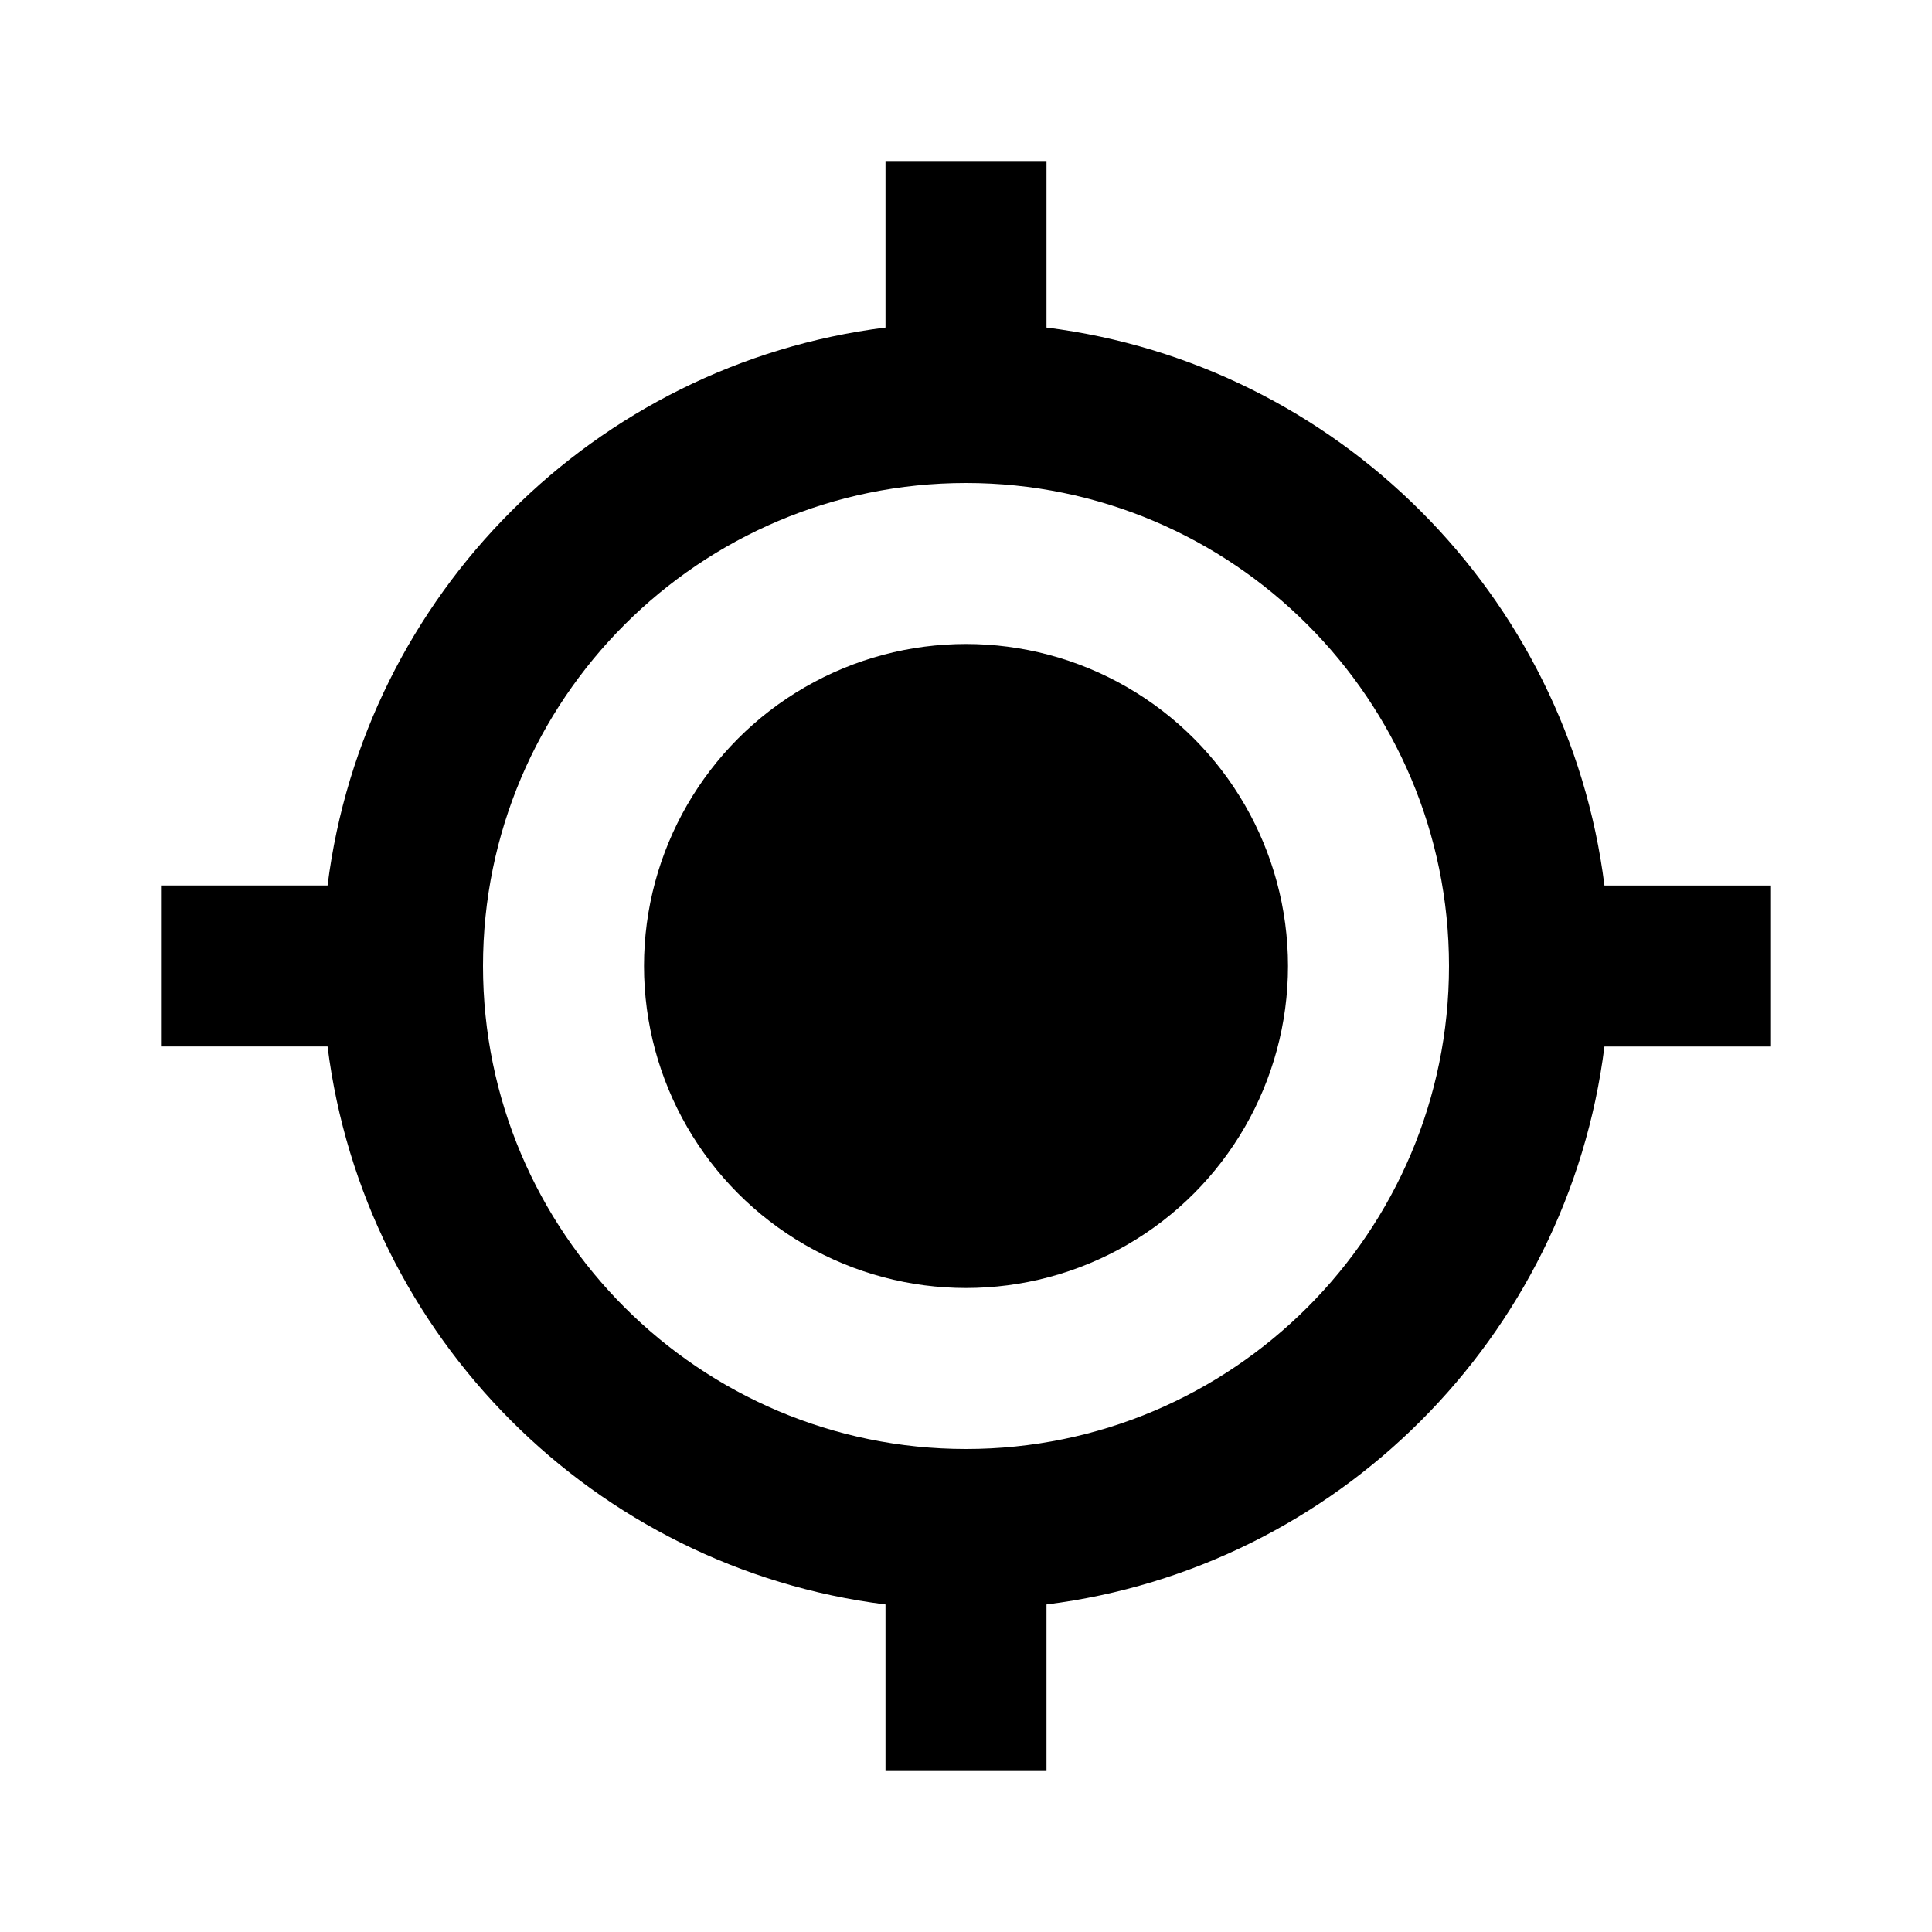
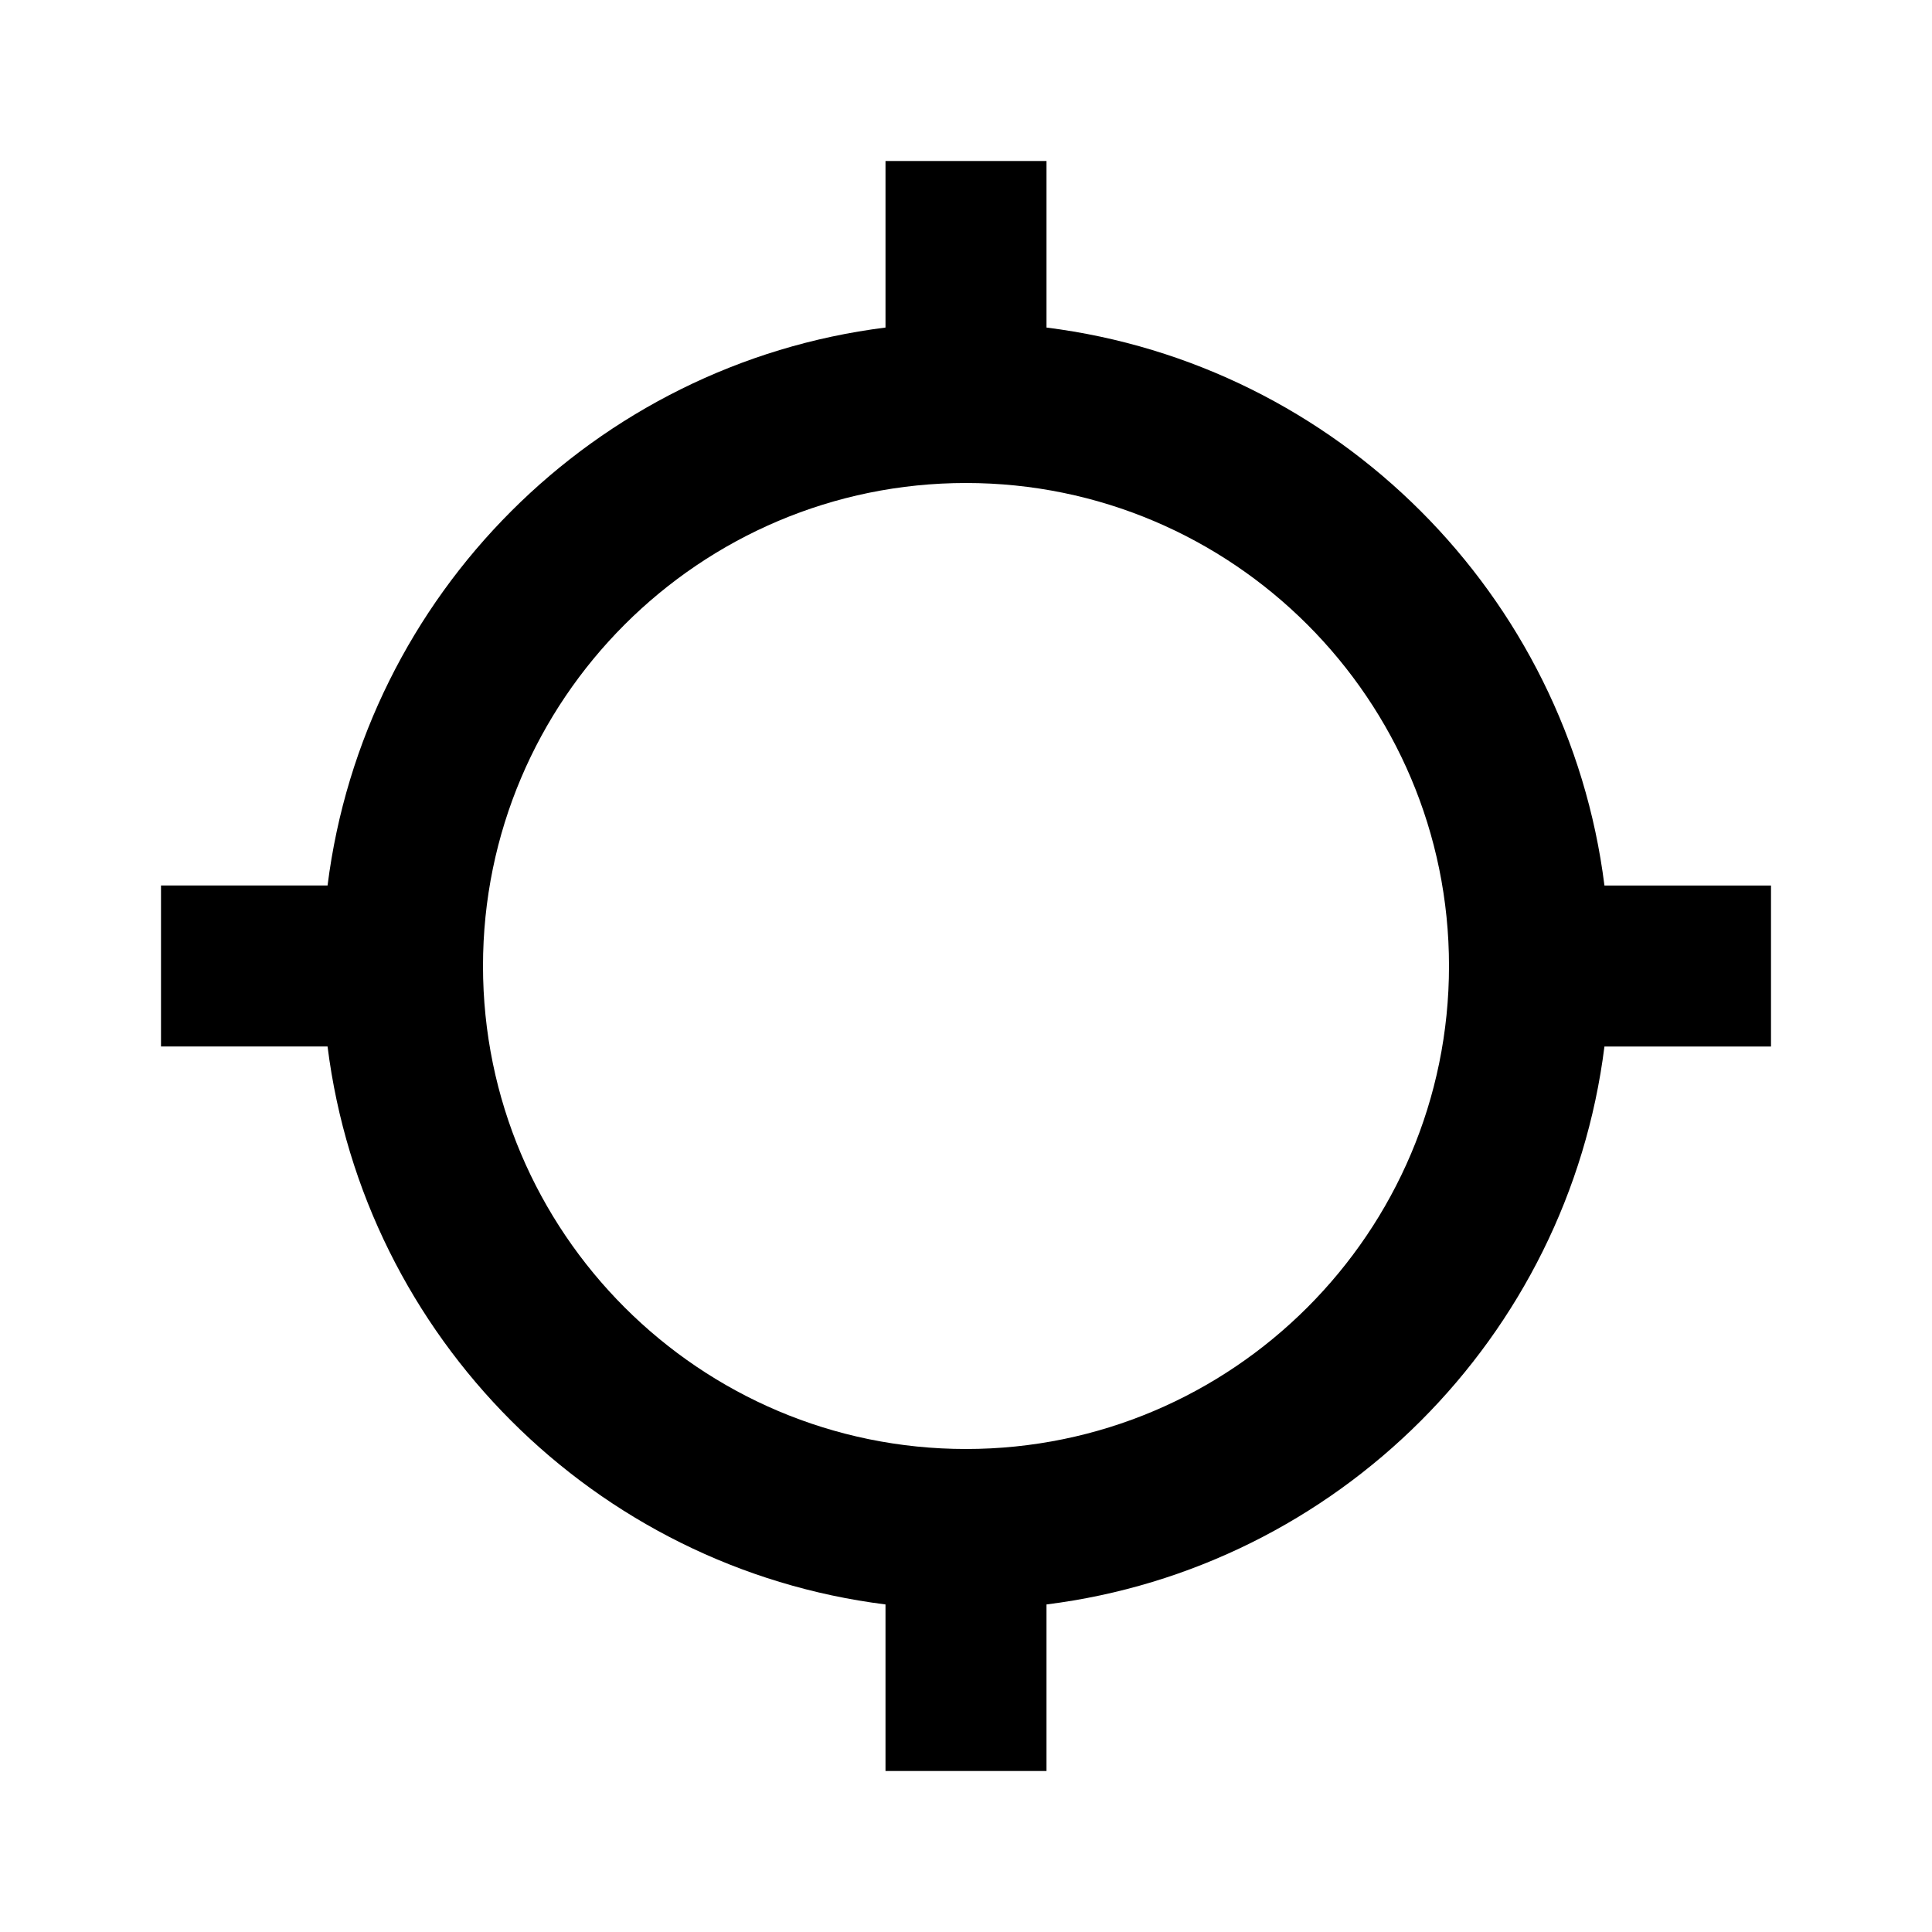
<svg xmlns="http://www.w3.org/2000/svg" width="24" height="24" viewBox="0 0 24 24">
-   <circle cx="12" cy="12" r="4" />
  <path d="M13,4.069V2h-2v2.069C7.389,4.522,4.523,7.389,4.069,11H2v2h2.069c0.454,3.611,3.319,6.478,6.931,6.931V22h2v-2.069 c3.611-0.453,6.478-3.319,6.931-6.931H22v-2h-2.069C19.478,7.389,16.611,4.522,13,4.069z M12,18c-3.309,0-6-2.691-6-6s2.691-6,6-6 s6,2.691,6,6S15.309,18,12,18z" />
</svg>